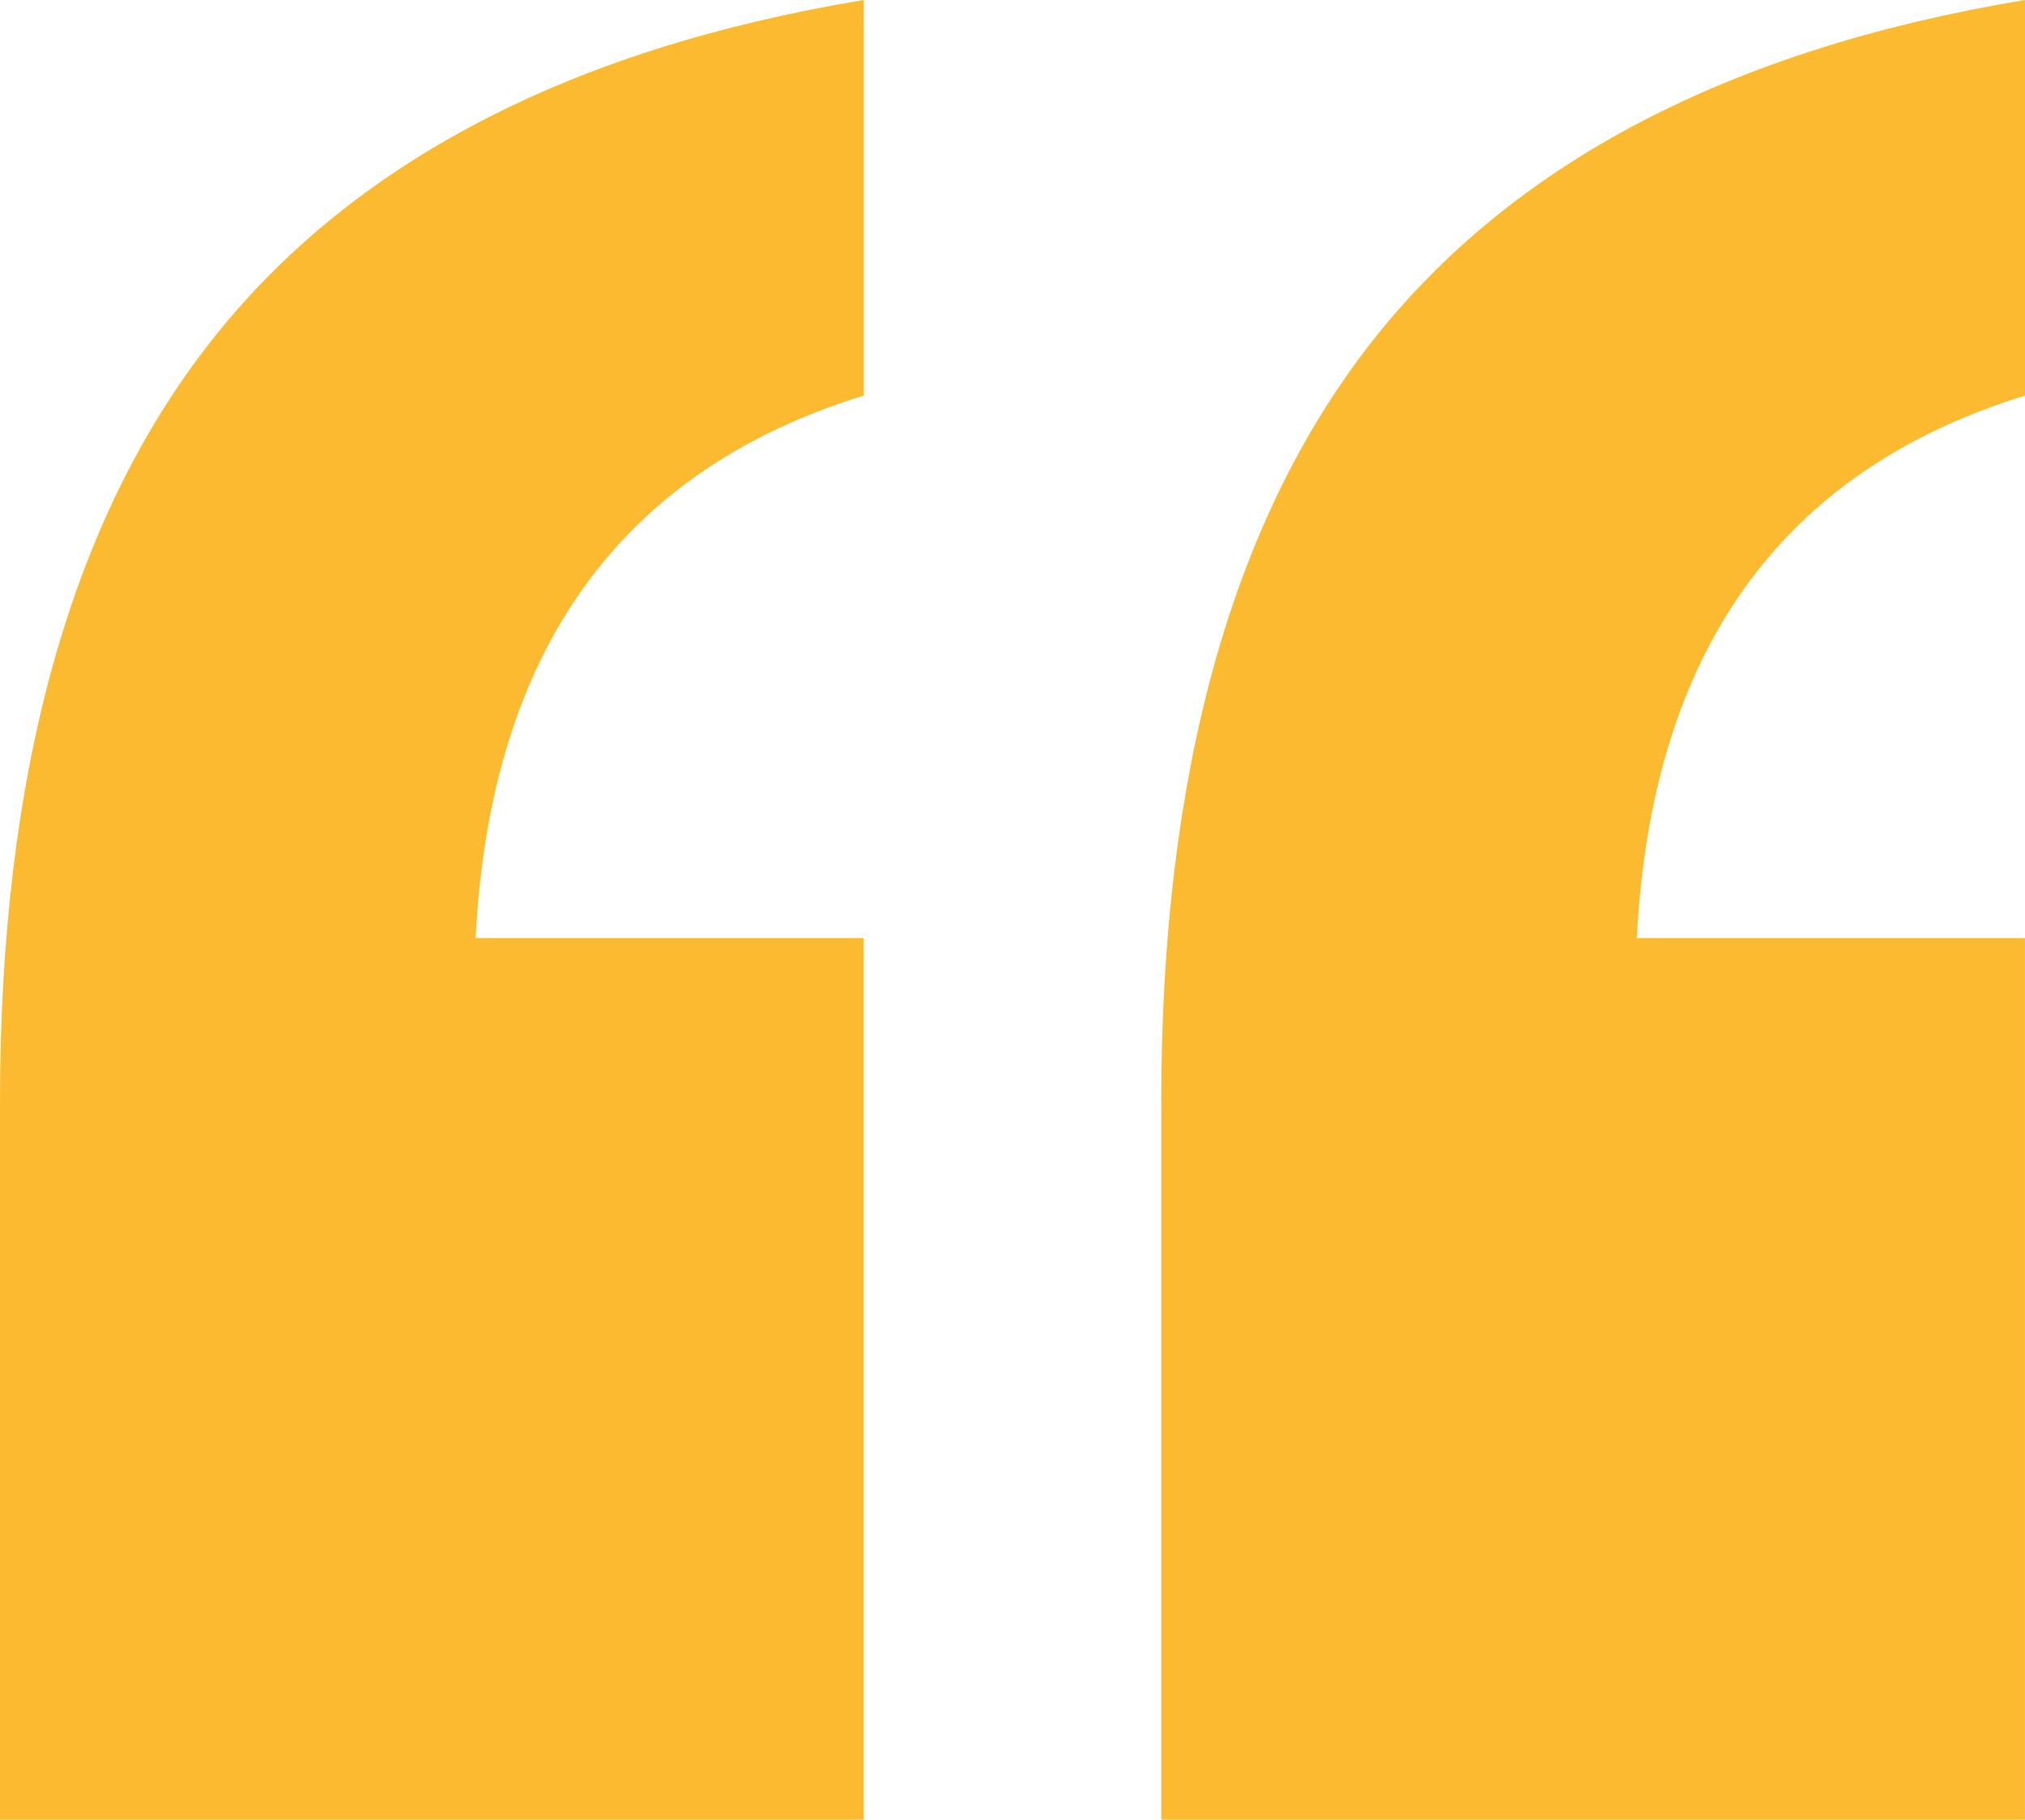
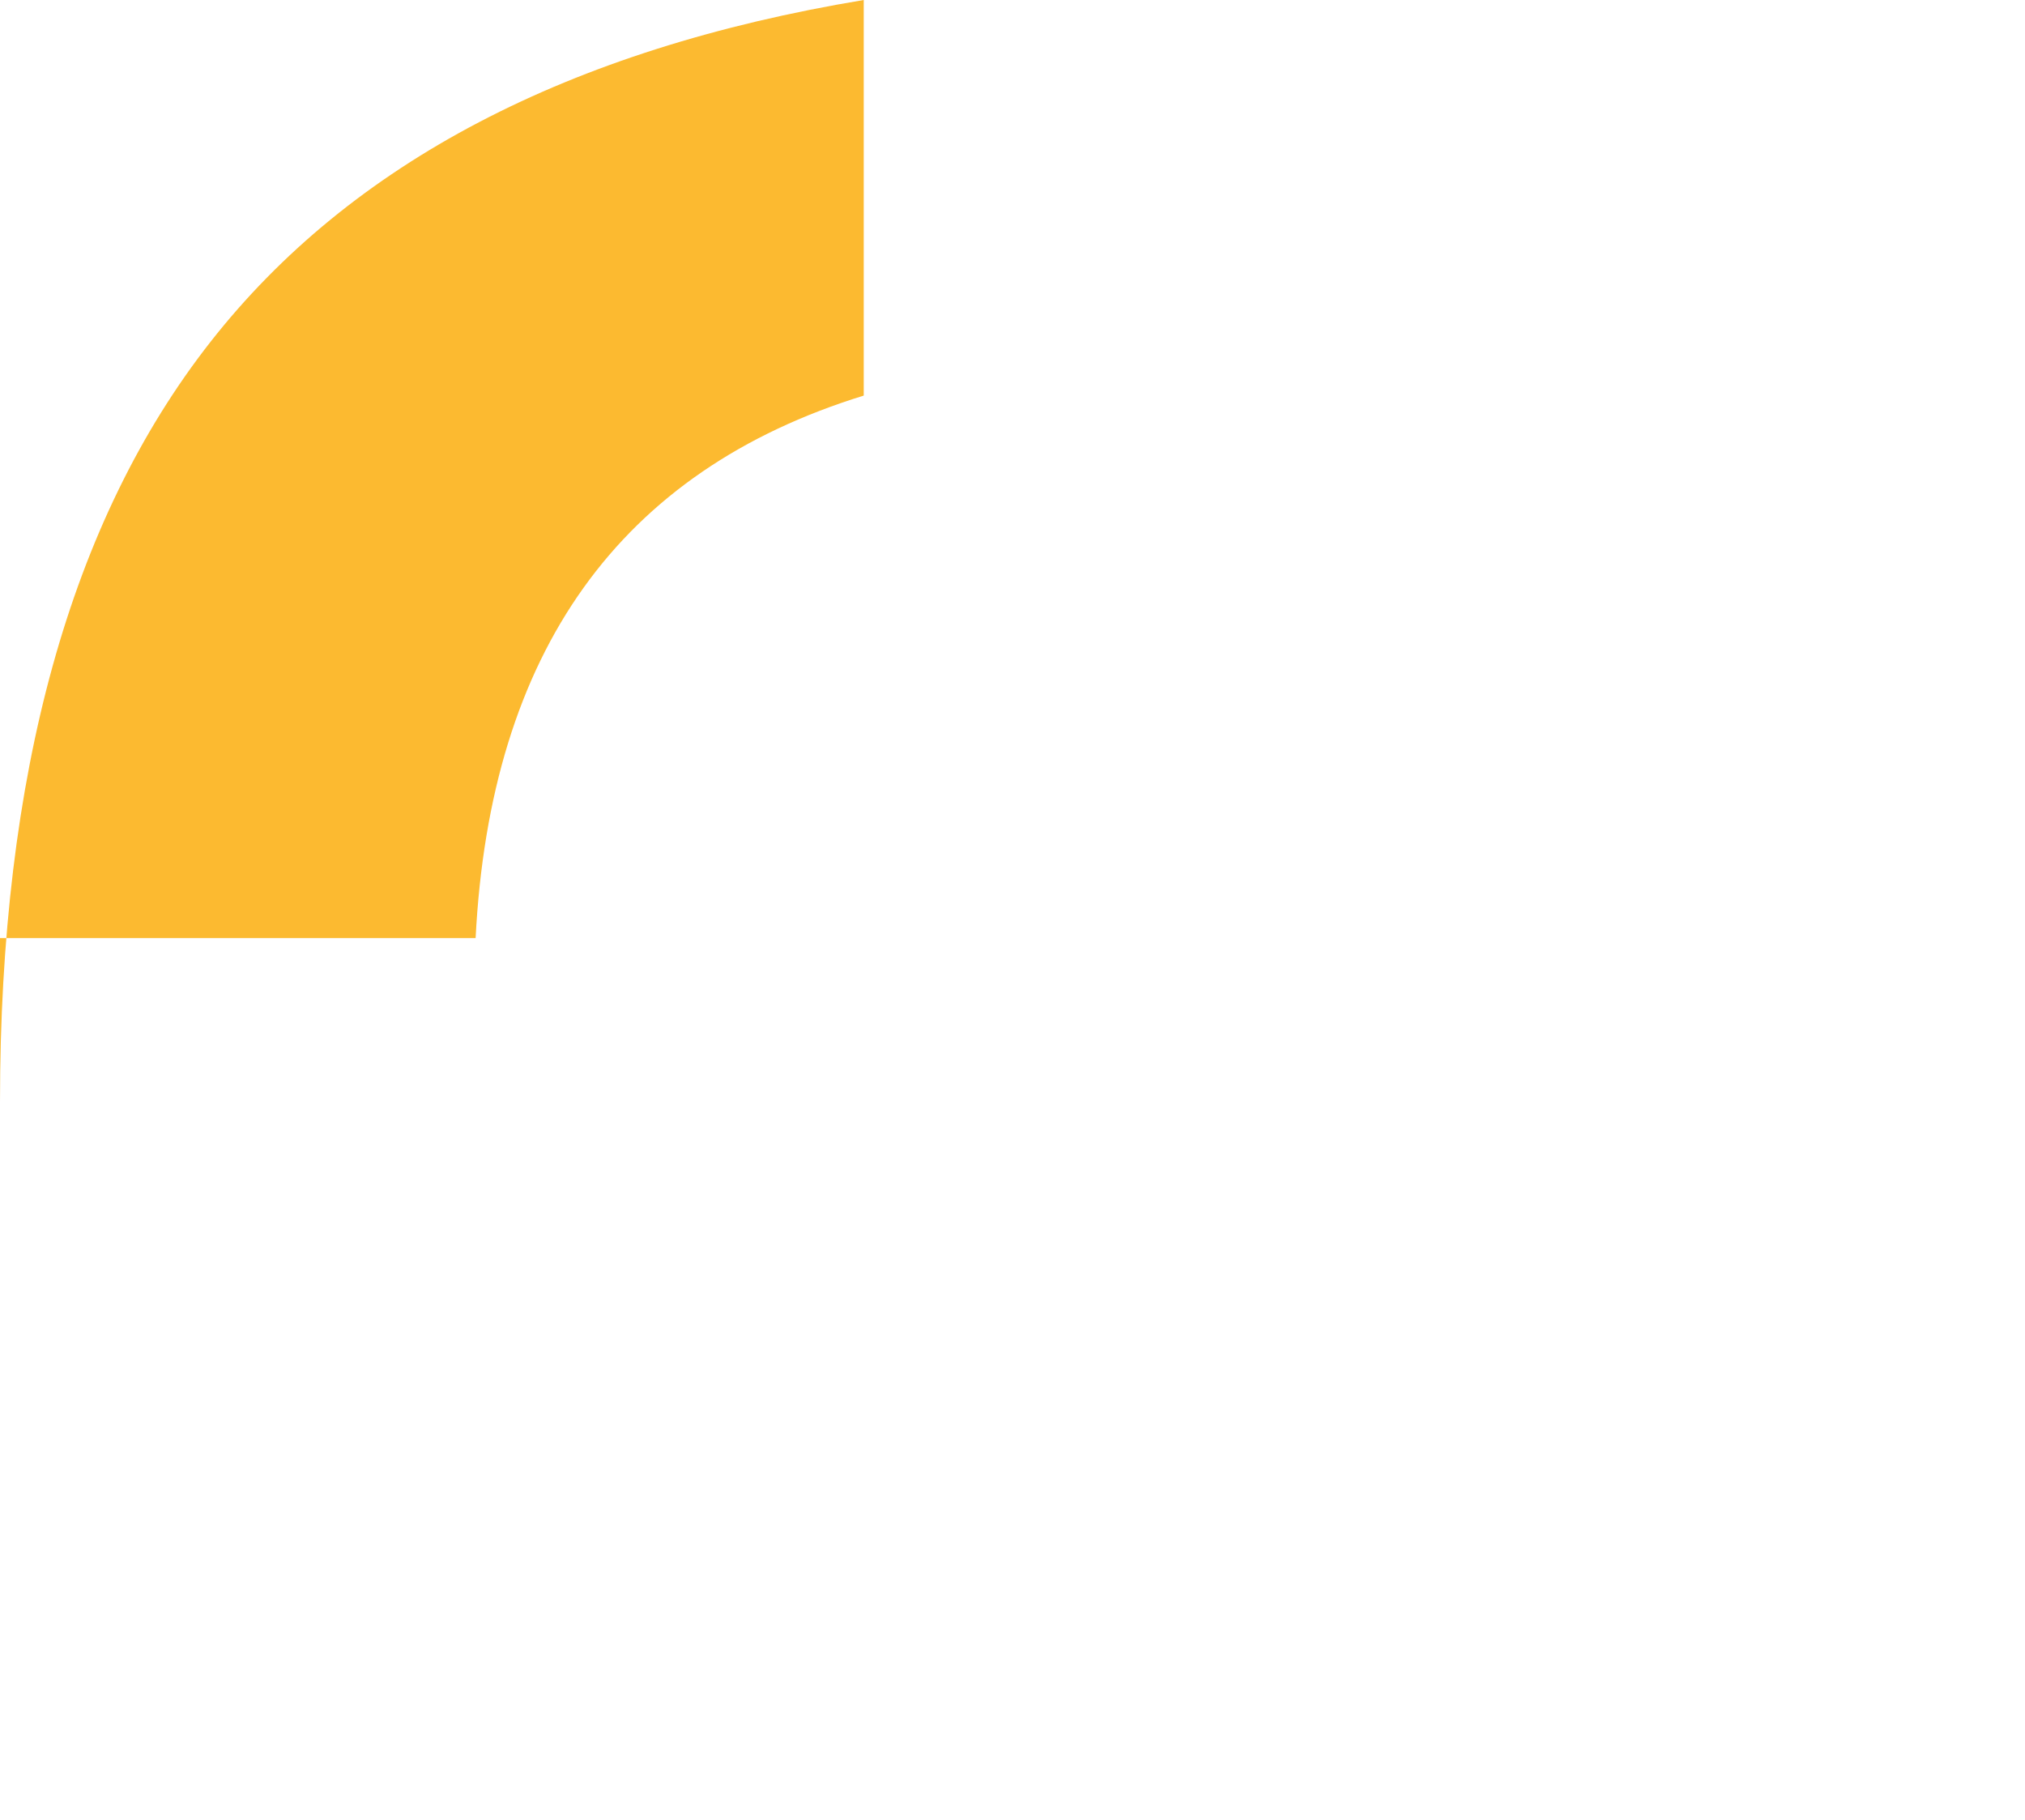
<svg xmlns="http://www.w3.org/2000/svg" width="54.187" height="48.694" viewBox="0 0 54.187 48.694">
  <g id="Group_177" data-name="Group 177" transform="translate(-4471.344 -113.04)">
    <g id="Group_175" data-name="Group 175">
-       <path id="Path_1040" data-name="Path 1040" d="M4502.418,142.529q0-13.157,5.632-20.34t17.481-9.149v10.586q-9.8,3.024-10.387,14.517h10.386v23.591h-23.112Z" fill="#FCBA30" />
-     </g>
+       </g>
    <g id="Group_176" data-name="Group 176">
-       <path id="Path_1041" data-name="Path 1041" d="M4471.344,142.529q0-13.157,5.632-20.34t17.481-9.149v10.586q-9.8,3.024-10.386,14.517h10.385v23.591h-23.112Z" fill="#FCBA30" />
+       <path id="Path_1041" data-name="Path 1041" d="M4471.344,142.529q0-13.157,5.632-20.34t17.481-9.149v10.586q-9.8,3.024-10.386,14.517h10.385h-23.112Z" fill="#FCBA30" />
    </g>
  </g>
</svg>